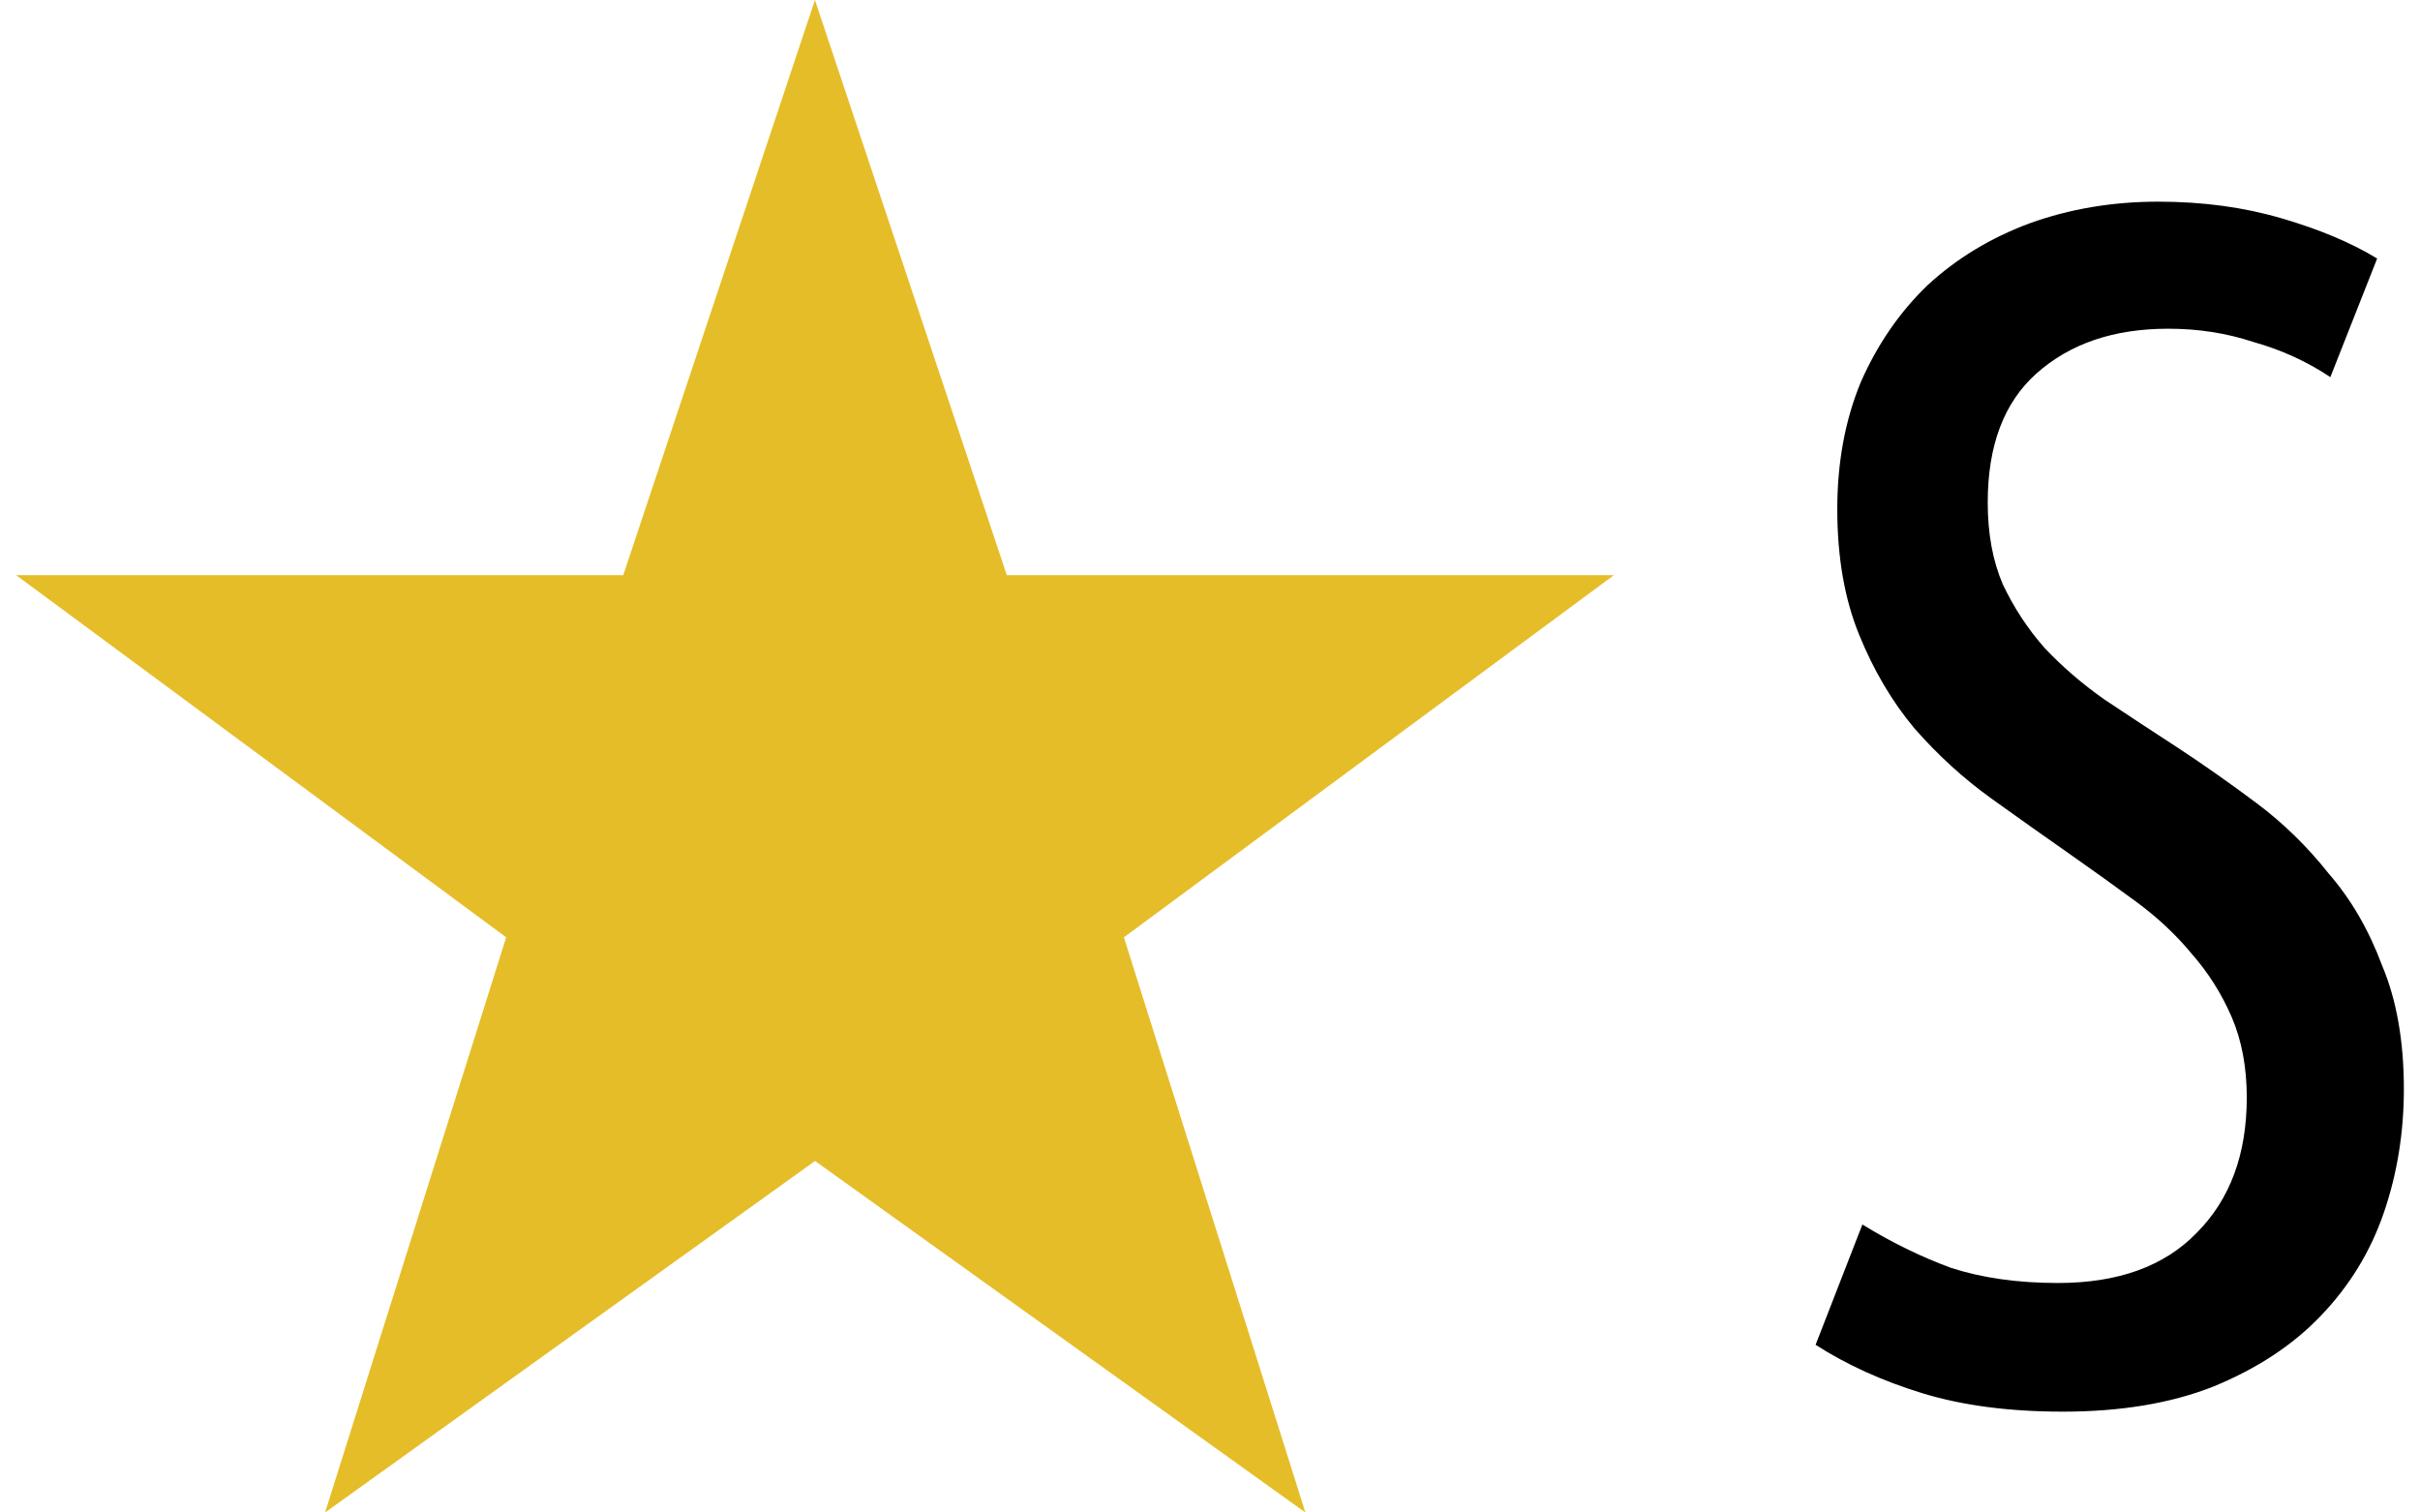
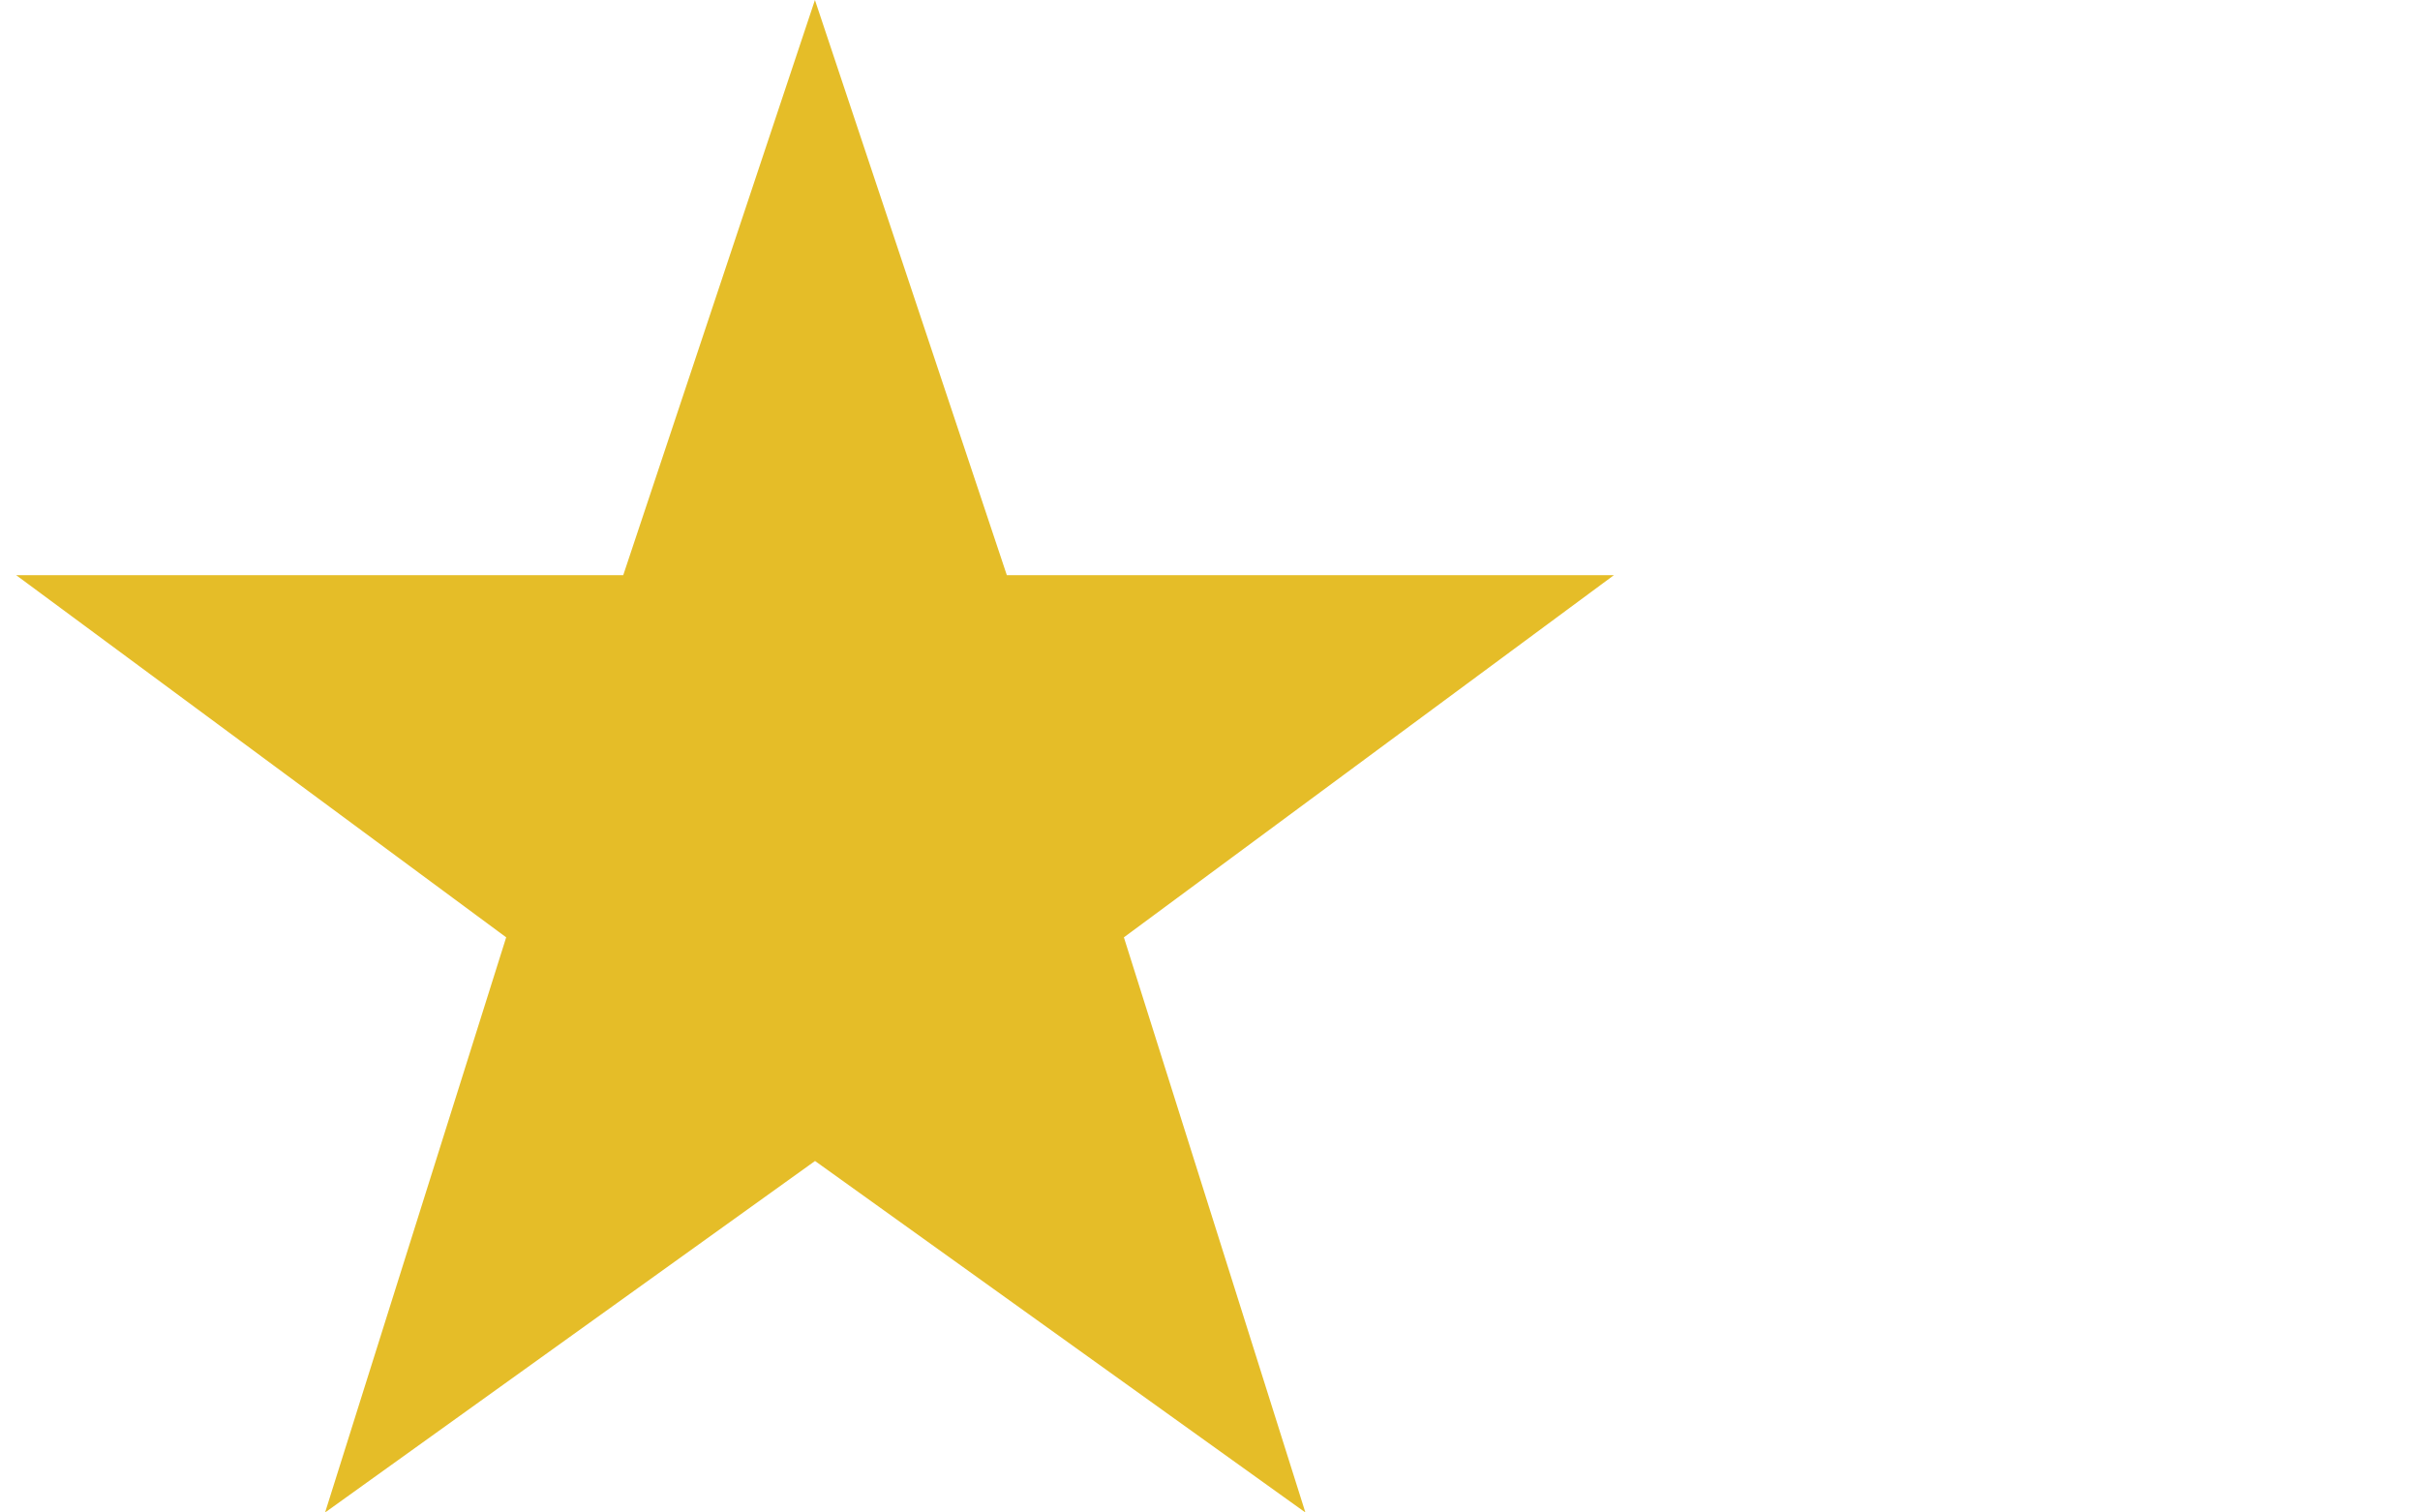
<svg xmlns="http://www.w3.org/2000/svg" width="24" height="15">
  <path fill="#e5bd28" d="M8.082 0l1.903 5.704h6.021l-4.86 3.592L12.946 15l-4.863-3.486L3.224 15 5.02 9.296.16 5.704h6.021z" />
-   <path d="M20.41 12.724q.894 0 1.375-.497.497-.498.497-1.343 0-.448-.149-.796-.15-.348-.398-.63-.232-.281-.547-.513-.315-.232-.646-.464-.381-.266-.796-.564-.414-.298-.762-.696-.332-.398-.547-.928-.216-.53-.216-1.243 0-.696.233-1.26.248-.563.662-.961.431-.398 1.012-.614Q20.724 2 21.404 2q.663 0 1.226.166.564.165.945.398l-.464 1.176q-.348-.232-.762-.348-.398-.132-.846-.132-.812 0-1.31.447-.48.431-.48 1.276 0 .465.15.813.165.348.414.63.265.281.596.513.348.232.73.48.38.25.779.548.397.298.712.696.332.381.53.912.216.513.216 1.226 0 .647-.199 1.227-.199.58-.63 1.027-.414.431-1.06.696-.63.249-1.492.249-.796 0-1.392-.182-.597-.183-1.061-.481l.464-1.193q.431.265.879.43.464.15 1.06.15z" aria-label="S" />
</svg>